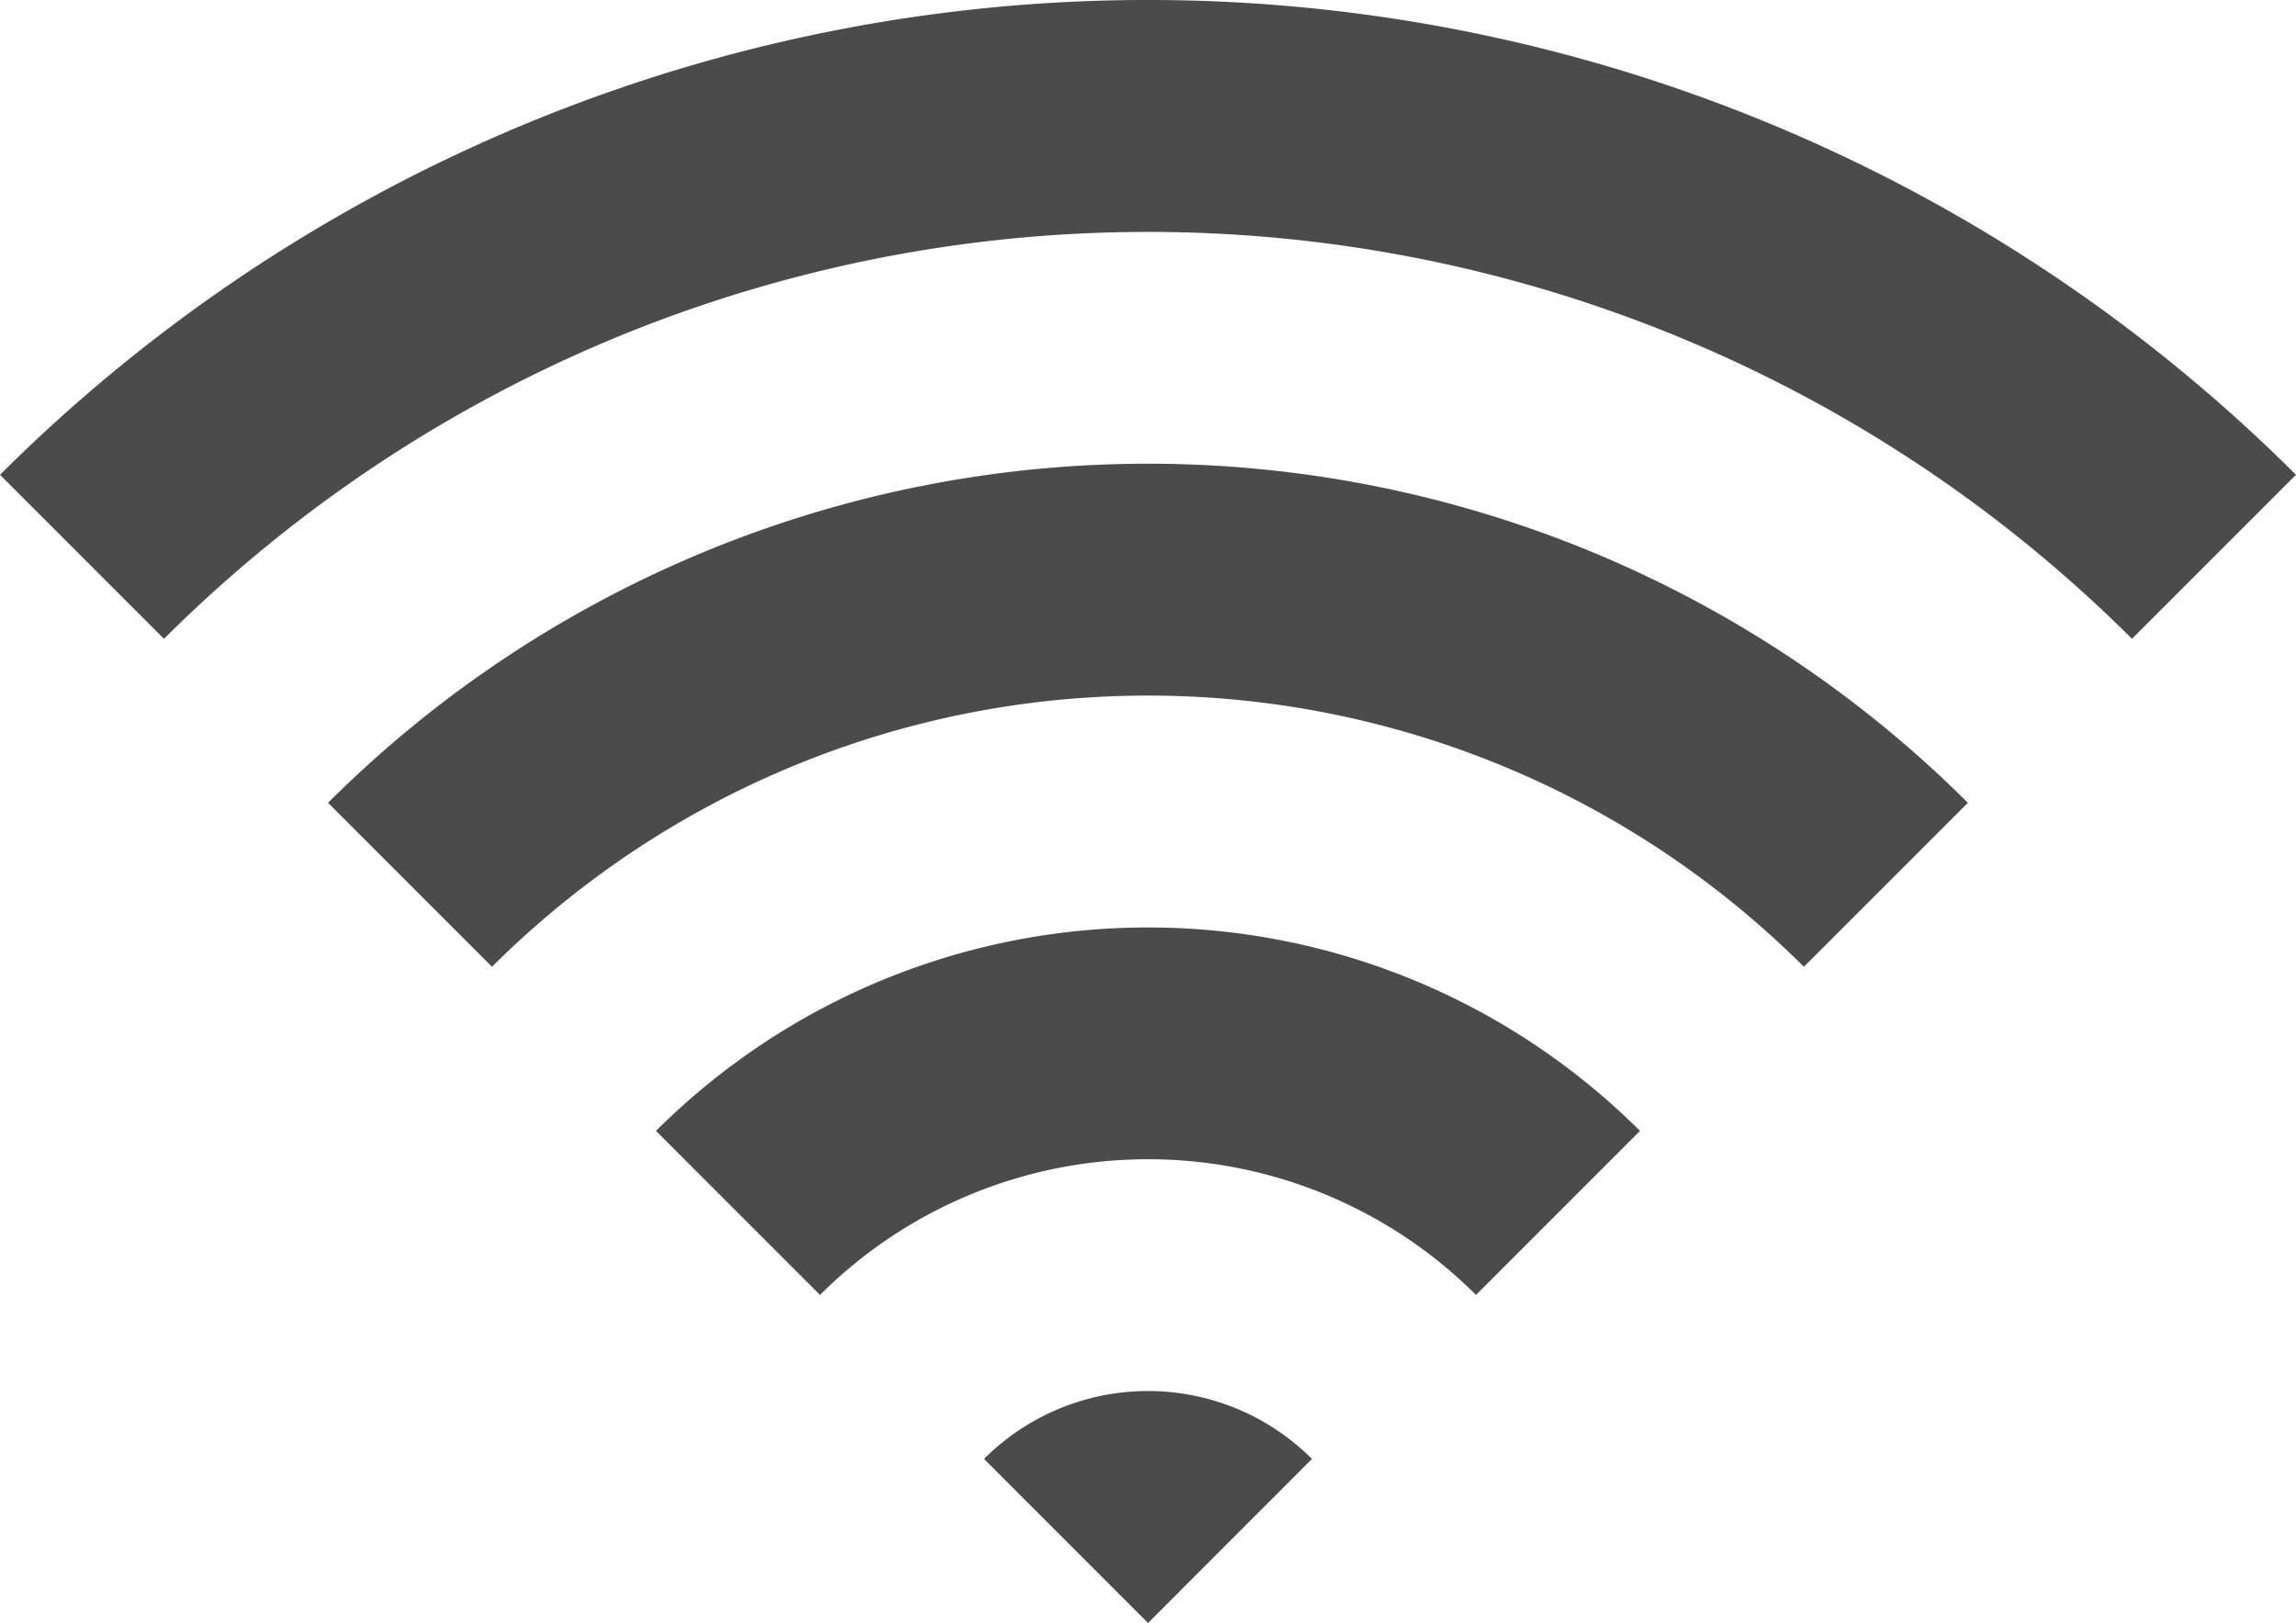
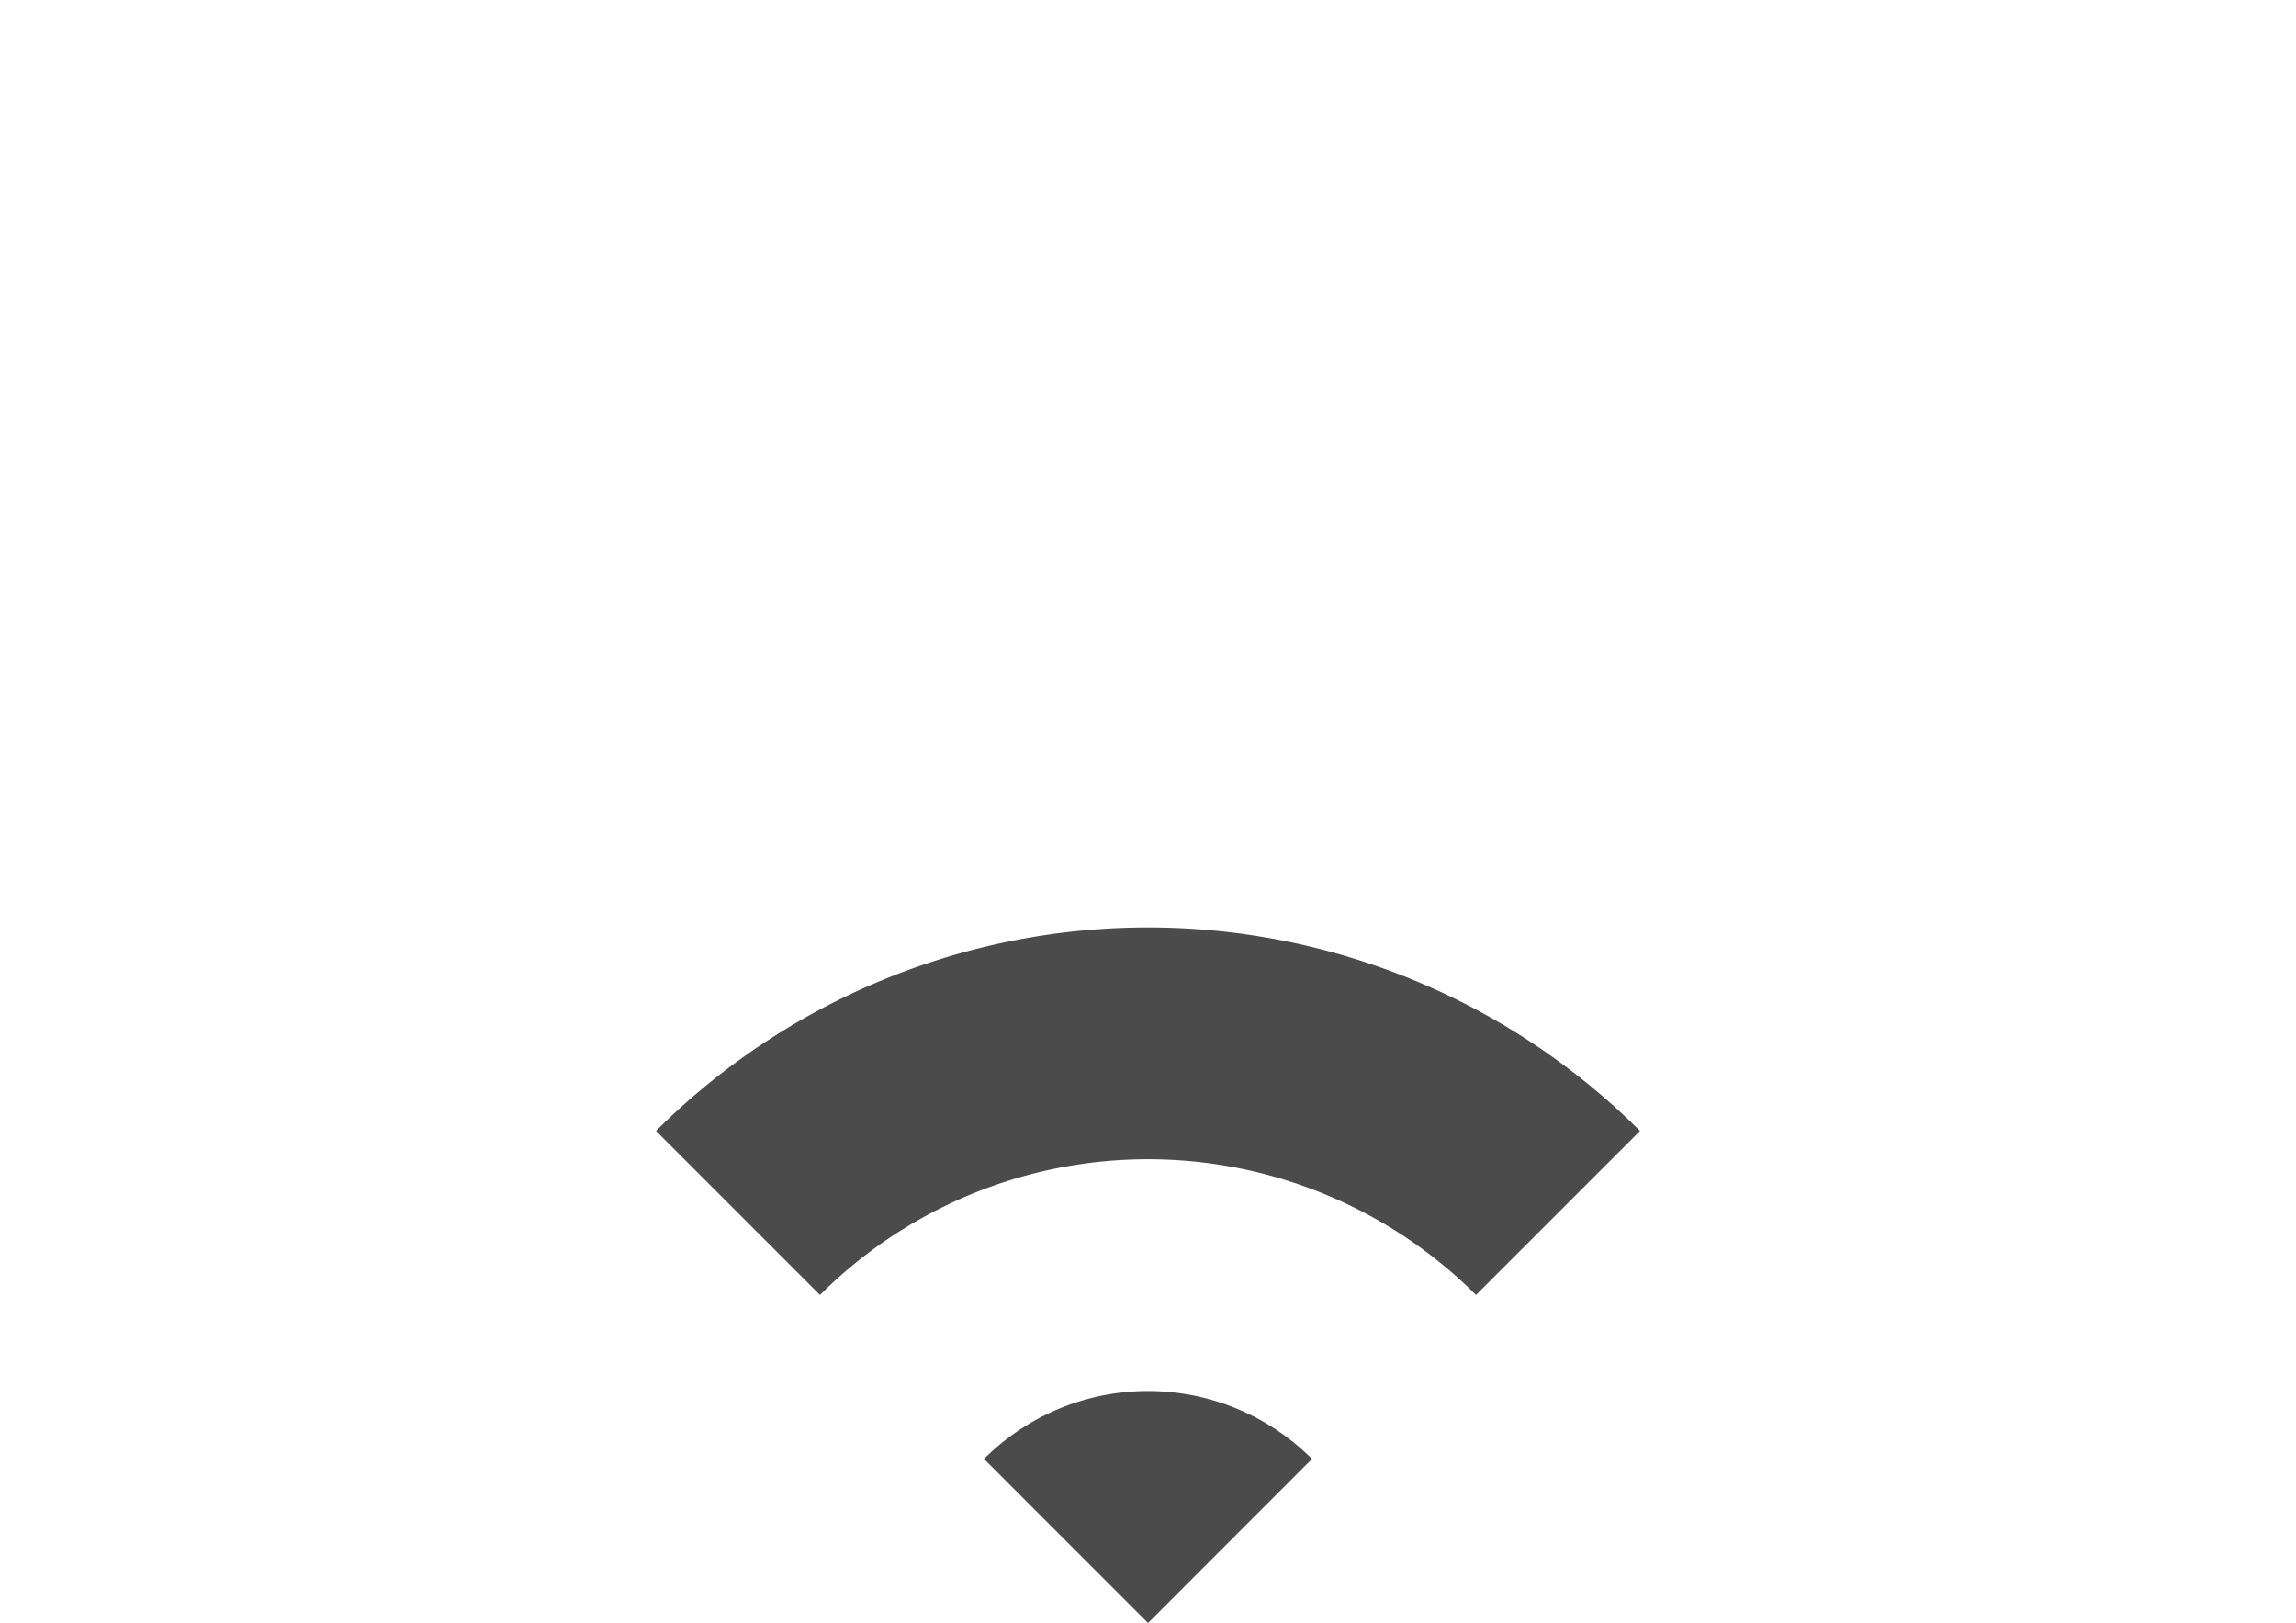
<svg xmlns="http://www.w3.org/2000/svg" id="Wi-Fiのアイコン" width="51.279" height="36.244" viewBox="0 0 51.279 36.244">
-   <path id="パス_15" data-name="パス 15" d="M0,85.665l3.662,3.663a31.119,31.119,0,0,1,43.954,0l3.663-3.663A36.3,36.3,0,0,0,0,85.665Z" transform="translate(0 -75.062)" fill="#4b4b4b" />
-   <path id="パス_16" data-name="パス 16" d="M73.143,186.019l3.662,3.662a20.746,20.746,0,0,1,29.3,0l3.663-3.662A25.928,25.928,0,0,0,73.143,186.019Z" transform="translate(-65.817 -168.091)" fill="#4b4b4b" />
  <path id="パス_17" data-name="パス 17" d="M146.286,286.39l3.663,3.663a10.369,10.369,0,0,1,14.651,0l3.663-3.663A15.559,15.559,0,0,0,146.286,286.39Z" transform="translate(-131.635 -261.135)" fill="#4b4b4b" />
  <path id="パス_18" data-name="パス 18" d="M219.429,386.733l3.663,3.664,3.662-3.664A5.181,5.181,0,0,0,219.429,386.733Z" transform="translate(-197.452 -354.153)" fill="#4b4b4b" />
</svg>